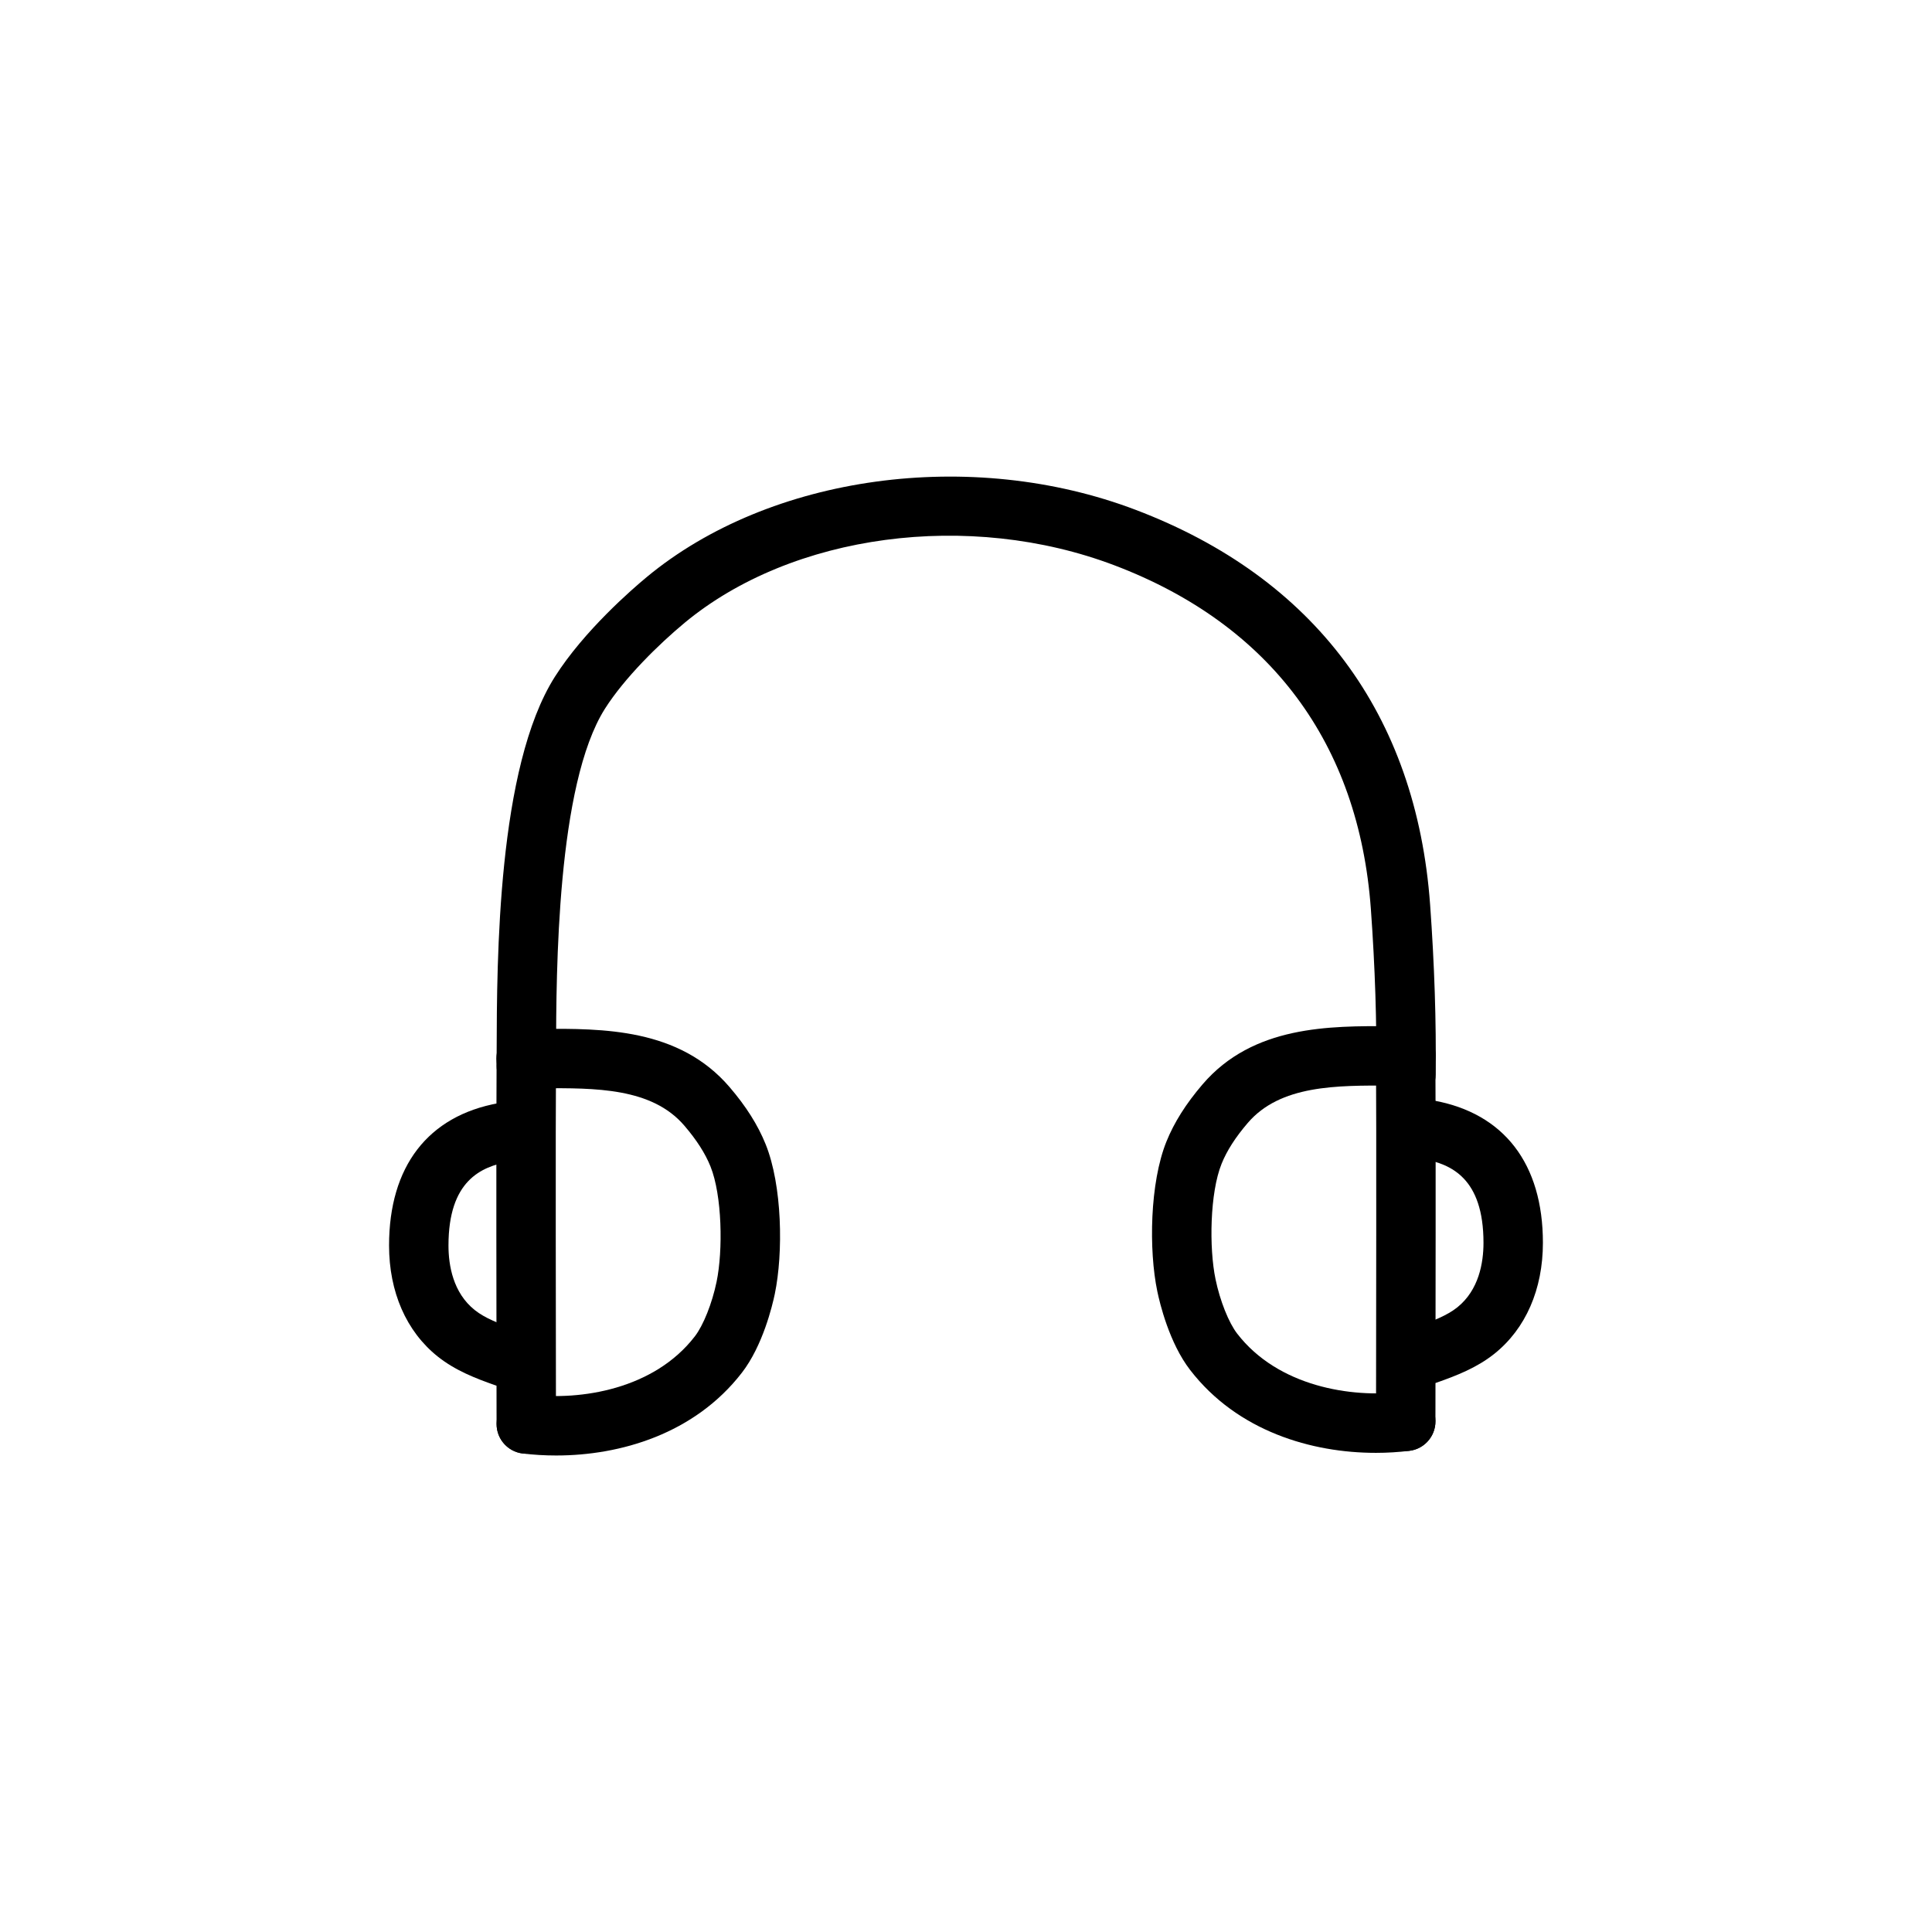
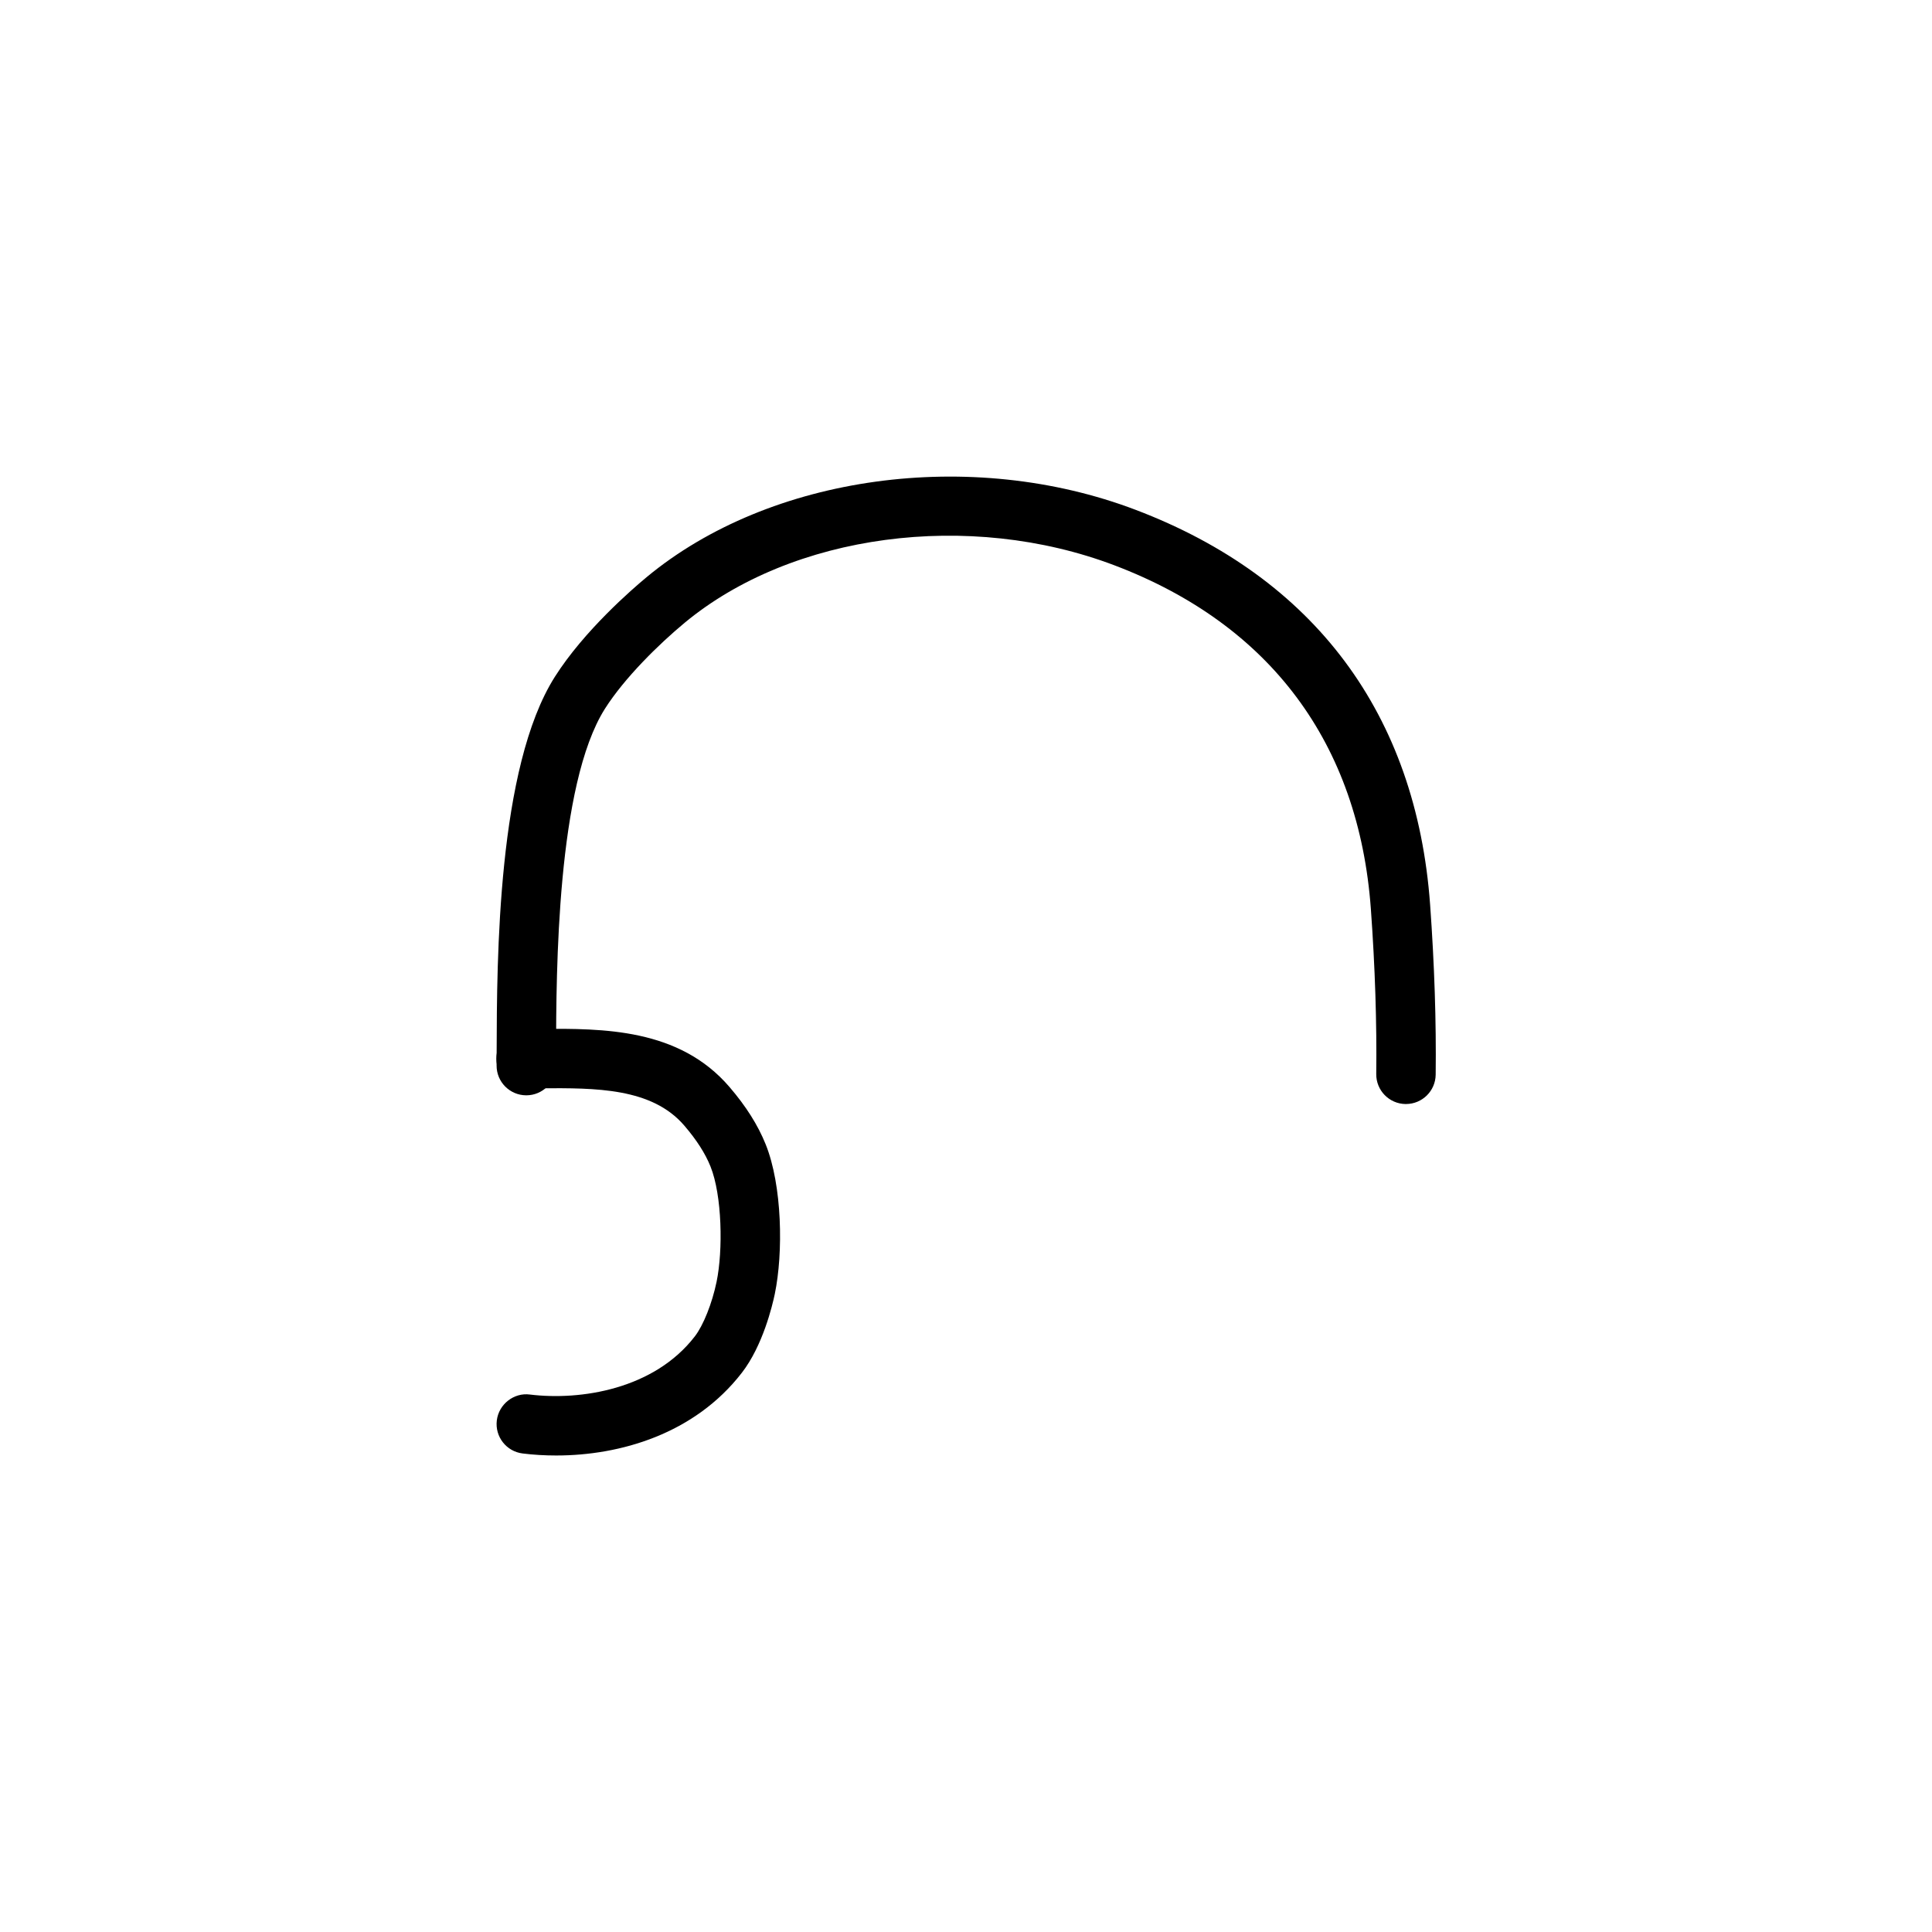
<svg xmlns="http://www.w3.org/2000/svg" fill="#000000" width="800px" height="800px" version="1.1" viewBox="144 144 512 512">
  <g>
-     <path d="m516.53 528.54c-0.008 0-0.008 0 0 0-4.359-0.008-7.879-3.535-7.871-7.879l0.008-2.914c0.023-16.895 0.117-78.281-0.008-91.984-0.039-4.344 3.449-7.902 7.801-7.941h0.07c4.32 0 7.832 3.473 7.871 7.801 0.125 13.723 0.031 75.234 0.008 92.141l-0.008 2.906c-0.008 4.356-3.531 7.871-7.871 7.871z" />
-     <path d="m508.58 529.02c-16.895 0-36.629-5.684-49.184-21.965-5.535-7.156-8.062-17.766-8.699-20.844-2.273-10.918-1.992-28.742 2.418-39.676 2.047-5.078 5.172-10.027 9.574-15.168 13.383-15.633 33.66-15.492 49.988-15.414l3.93 0.016c4.352 0 7.871 3.519 7.871 7.871 0 4.352-3.519 7.871-7.871 7.871l-4.031-0.016c-14.344-0.062-29.293-0.172-37.918 9.91-3.266 3.809-5.535 7.352-6.926 10.816-3.102 7.684-3.336 22.277-1.605 30.574 1.188 5.738 3.504 11.539 5.746 14.438 10.824 14.02 30.254 17.074 43.715 15.43 4.227-0.613 8.242 2.527 8.77 6.848 0.535 4.312-2.527 8.242-6.848 8.77-2.852 0.352-5.836 0.539-8.93 0.539z" />
-     <path d="m522.16 510.84c-3.242 0-6.289-2.023-7.422-5.258-1.449-4.102 0.707-8.598 4.809-10.035 4.039-1.426 7.894-2.883 10.645-5.078 5.738-4.598 6.949-11.84 6.949-17.113 0-17.129-8.59-20.875-16.066-22.223-4.273-0.781-7.117-4.863-6.352-9.148 0.781-4.273 4.793-7.117 9.148-6.352 18.711 3.379 29.016 16.773 29.016 37.723 0 12.328-4.566 22.781-12.863 29.41-4.676 3.731-10.094 5.809-15.25 7.629-0.867 0.305-1.746 0.445-2.613 0.445z" />
-     <path d="m283.47 529.25c-4.344 0-7.863-3.512-7.871-7.863l-0.008-2.906c-0.023-16.91-0.117-78.422 0.008-92.141 0.039-4.328 3.559-7.801 7.871-7.801h0.07c4.352 0.039 7.84 3.598 7.801 7.941-0.125 13.699-0.031 75.09-0.008 91.984l0.008 2.914c0.008 4.336-3.512 7.863-7.871 7.871z" />
    <path d="m291.42 529.72c-3.094 0-6.078-0.18-8.91-0.535-4.32-0.527-7.383-4.457-6.848-8.77 0.527-4.312 4.566-7.422 8.77-6.848 13.469 1.645 32.898-1.395 43.707-15.414 2.25-2.914 4.566-8.715 5.762-14.453 1.723-8.297 1.48-22.891-1.613-30.574-1.395-3.465-3.66-7.008-6.926-10.816-8.637-10.086-23.594-9.98-37.918-9.91l-4.031 0.016c-4.352 0-7.871-3.519-7.871-7.871s3.519-7.871 7.871-7.871l3.93-0.016c16.328-0.078 36.598-0.219 49.988 15.414 4.402 5.133 7.527 10.094 9.574 15.168 4.41 10.934 4.691 28.758 2.426 39.676-0.645 3.086-3.172 13.688-8.715 20.859-12.566 16.27-32.301 21.945-49.195 21.945z" />
-     <path d="m277.83 511.55c-0.867 0-1.754-0.148-2.613-0.449-5.148-1.812-10.57-3.898-15.242-7.629-8.305-6.637-12.871-17.082-12.871-29.41 0-20.949 10.305-34.344 29.016-37.723 4.344-0.781 8.367 2.078 9.148 6.352 0.77 4.281-2.078 8.367-6.352 9.148-7.477 1.348-16.066 5.094-16.066 22.223 0 5.273 1.203 12.516 6.957 17.113 2.738 2.188 6.598 3.652 10.637 5.078 4.102 1.449 6.258 5.945 4.809 10.035-1.133 3.238-4.172 5.262-7.422 5.262z" />
    <path d="m516.59 436.58h-0.102c-4.344-0.055-7.824-3.621-7.769-7.973 0.164-13.539-0.309-28.246-1.426-43.715-3.188-43.902-26.68-75.391-67.918-91.062-38.59-14.656-85.449-8.398-113.93 15.207-6.816 5.652-15.941 14.602-21.129 22.781-12.777 20.176-12.91 69.684-12.957 90.82l-0.016 3.801c-0.023 4.336-3.543 7.832-7.871 7.832h-0.039c-4.352-0.023-7.856-3.566-7.832-7.91l0.016-3.769c0.062-24.402 0.195-75.188 15.406-99.203 7.754-12.242 20.617-23.355 24.371-26.465 32.637-27.062 85.922-34.402 129.58-17.805 47.383 18.004 74.359 54.191 78.02 104.64 1.148 15.91 1.645 31.062 1.473 45.051-0.059 4.312-3.574 7.766-7.875 7.766z" />
  </g>
</svg>